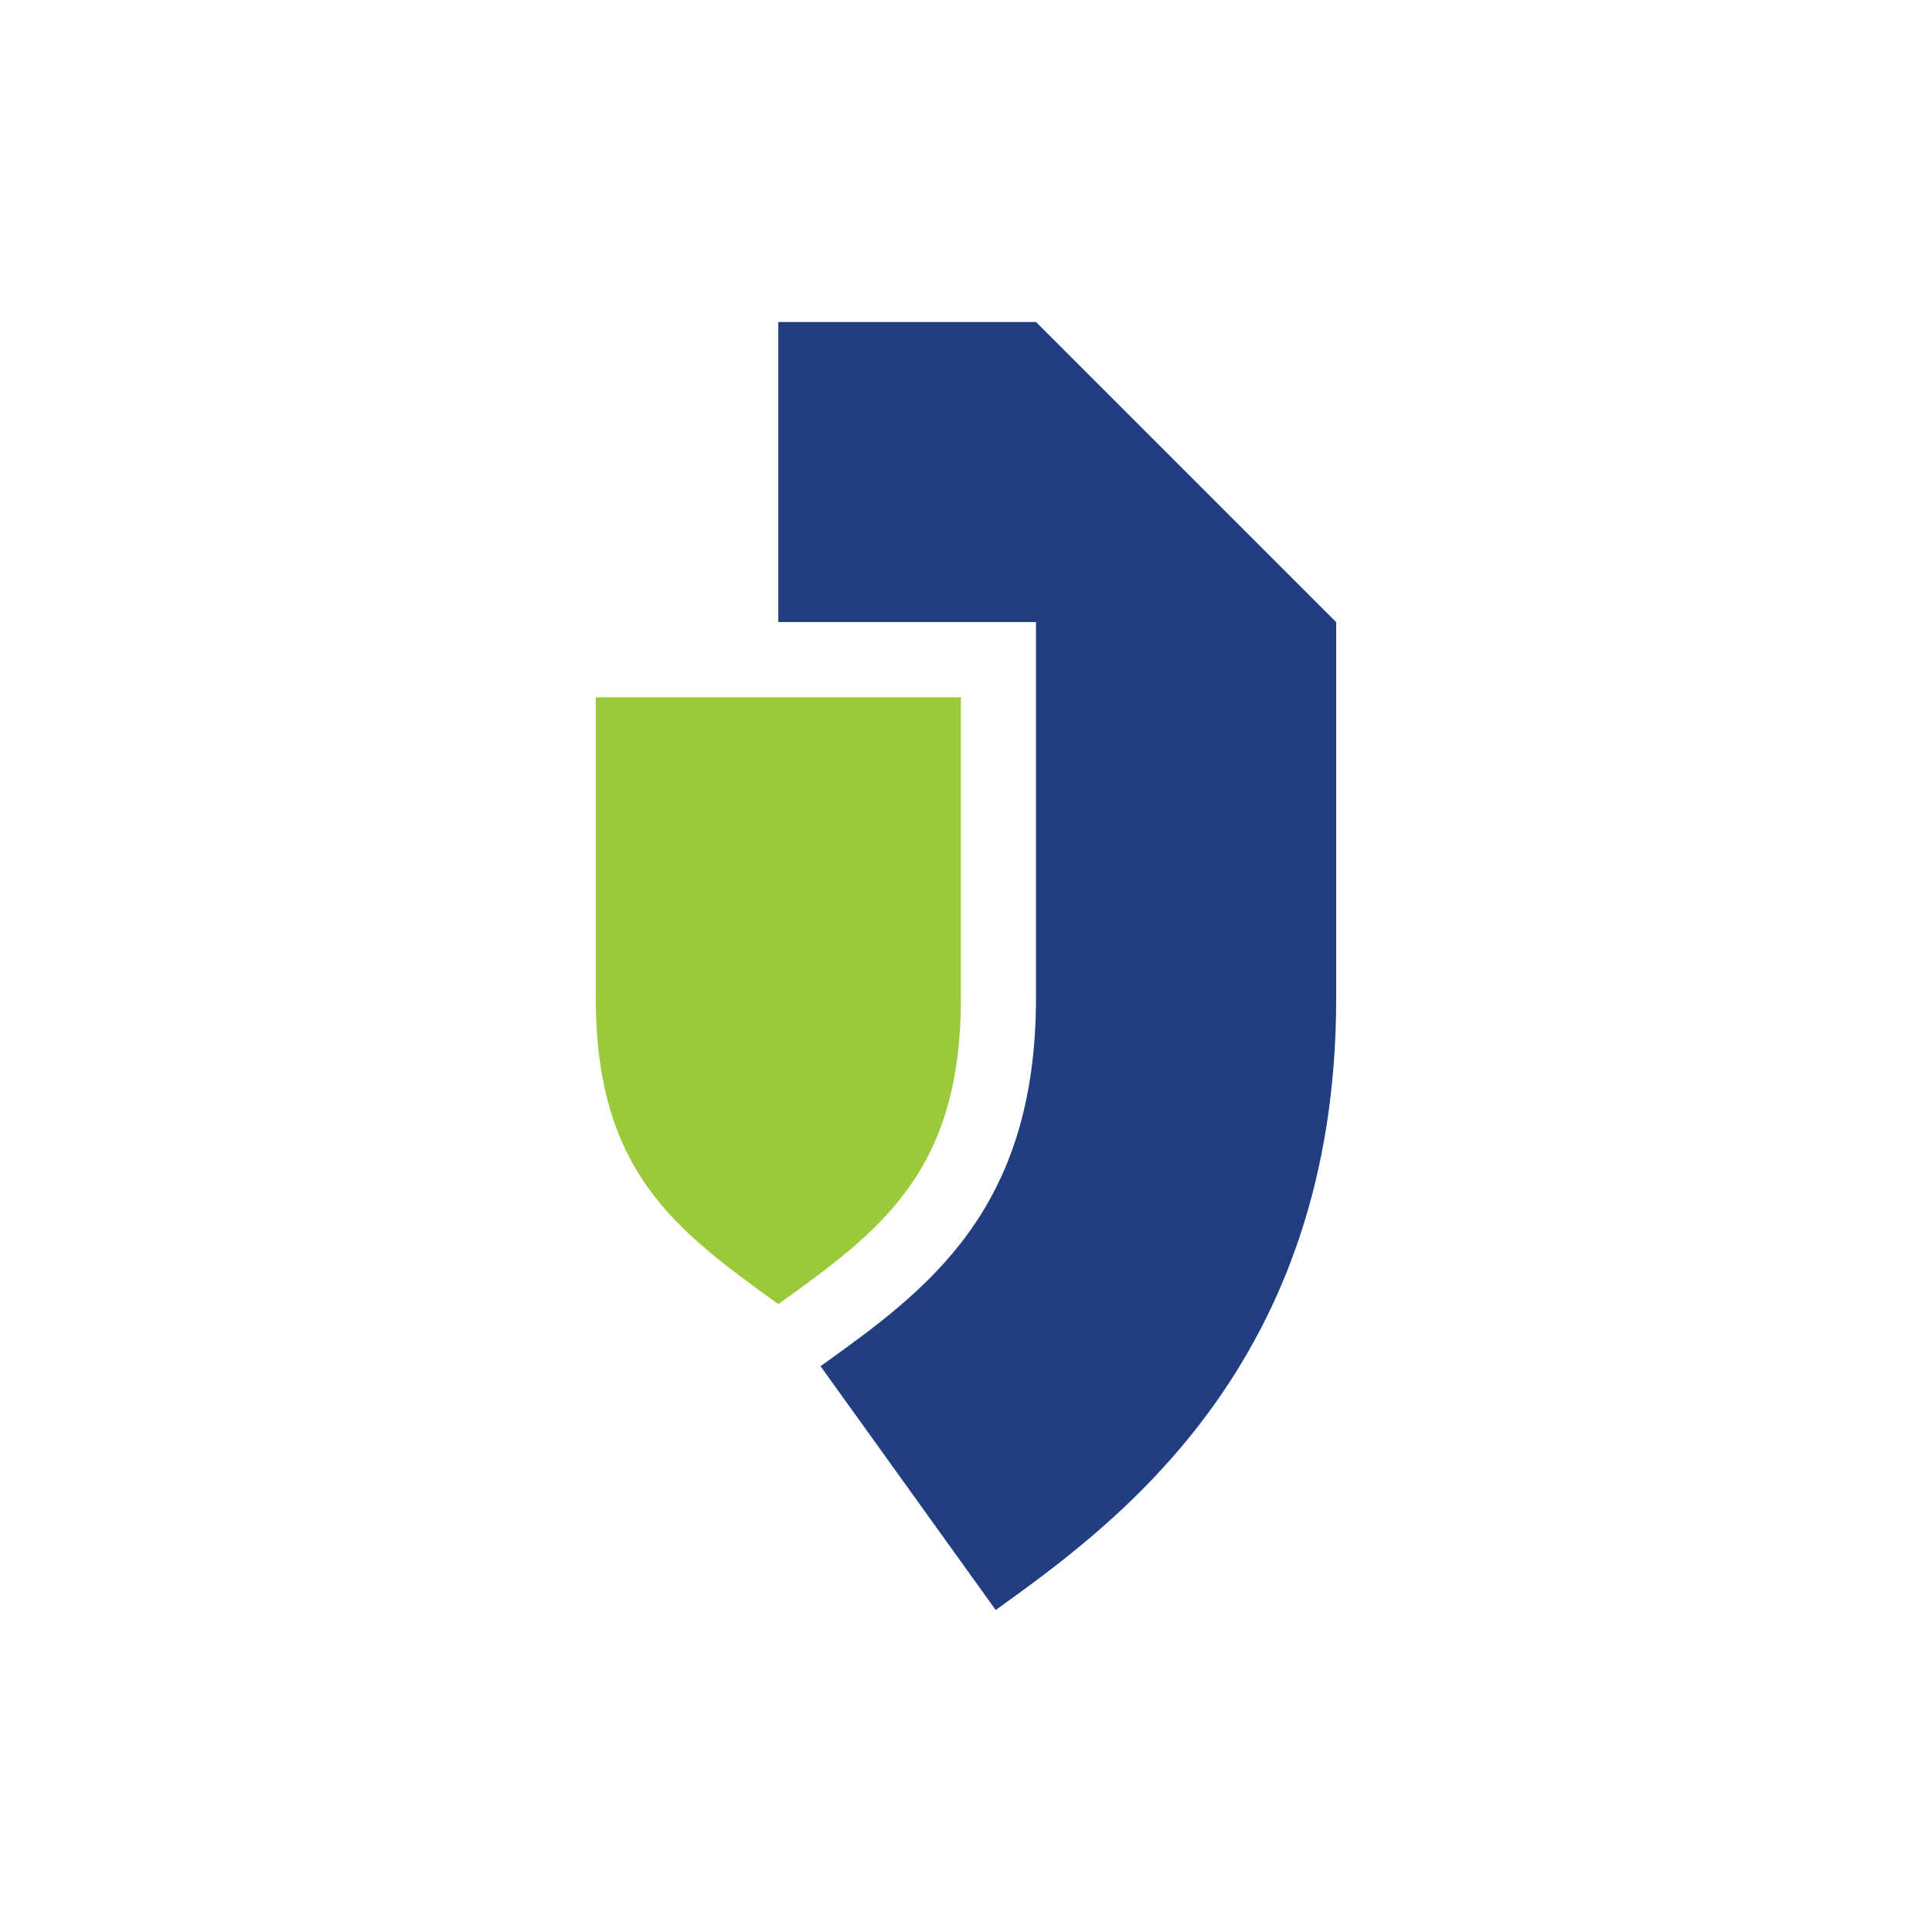
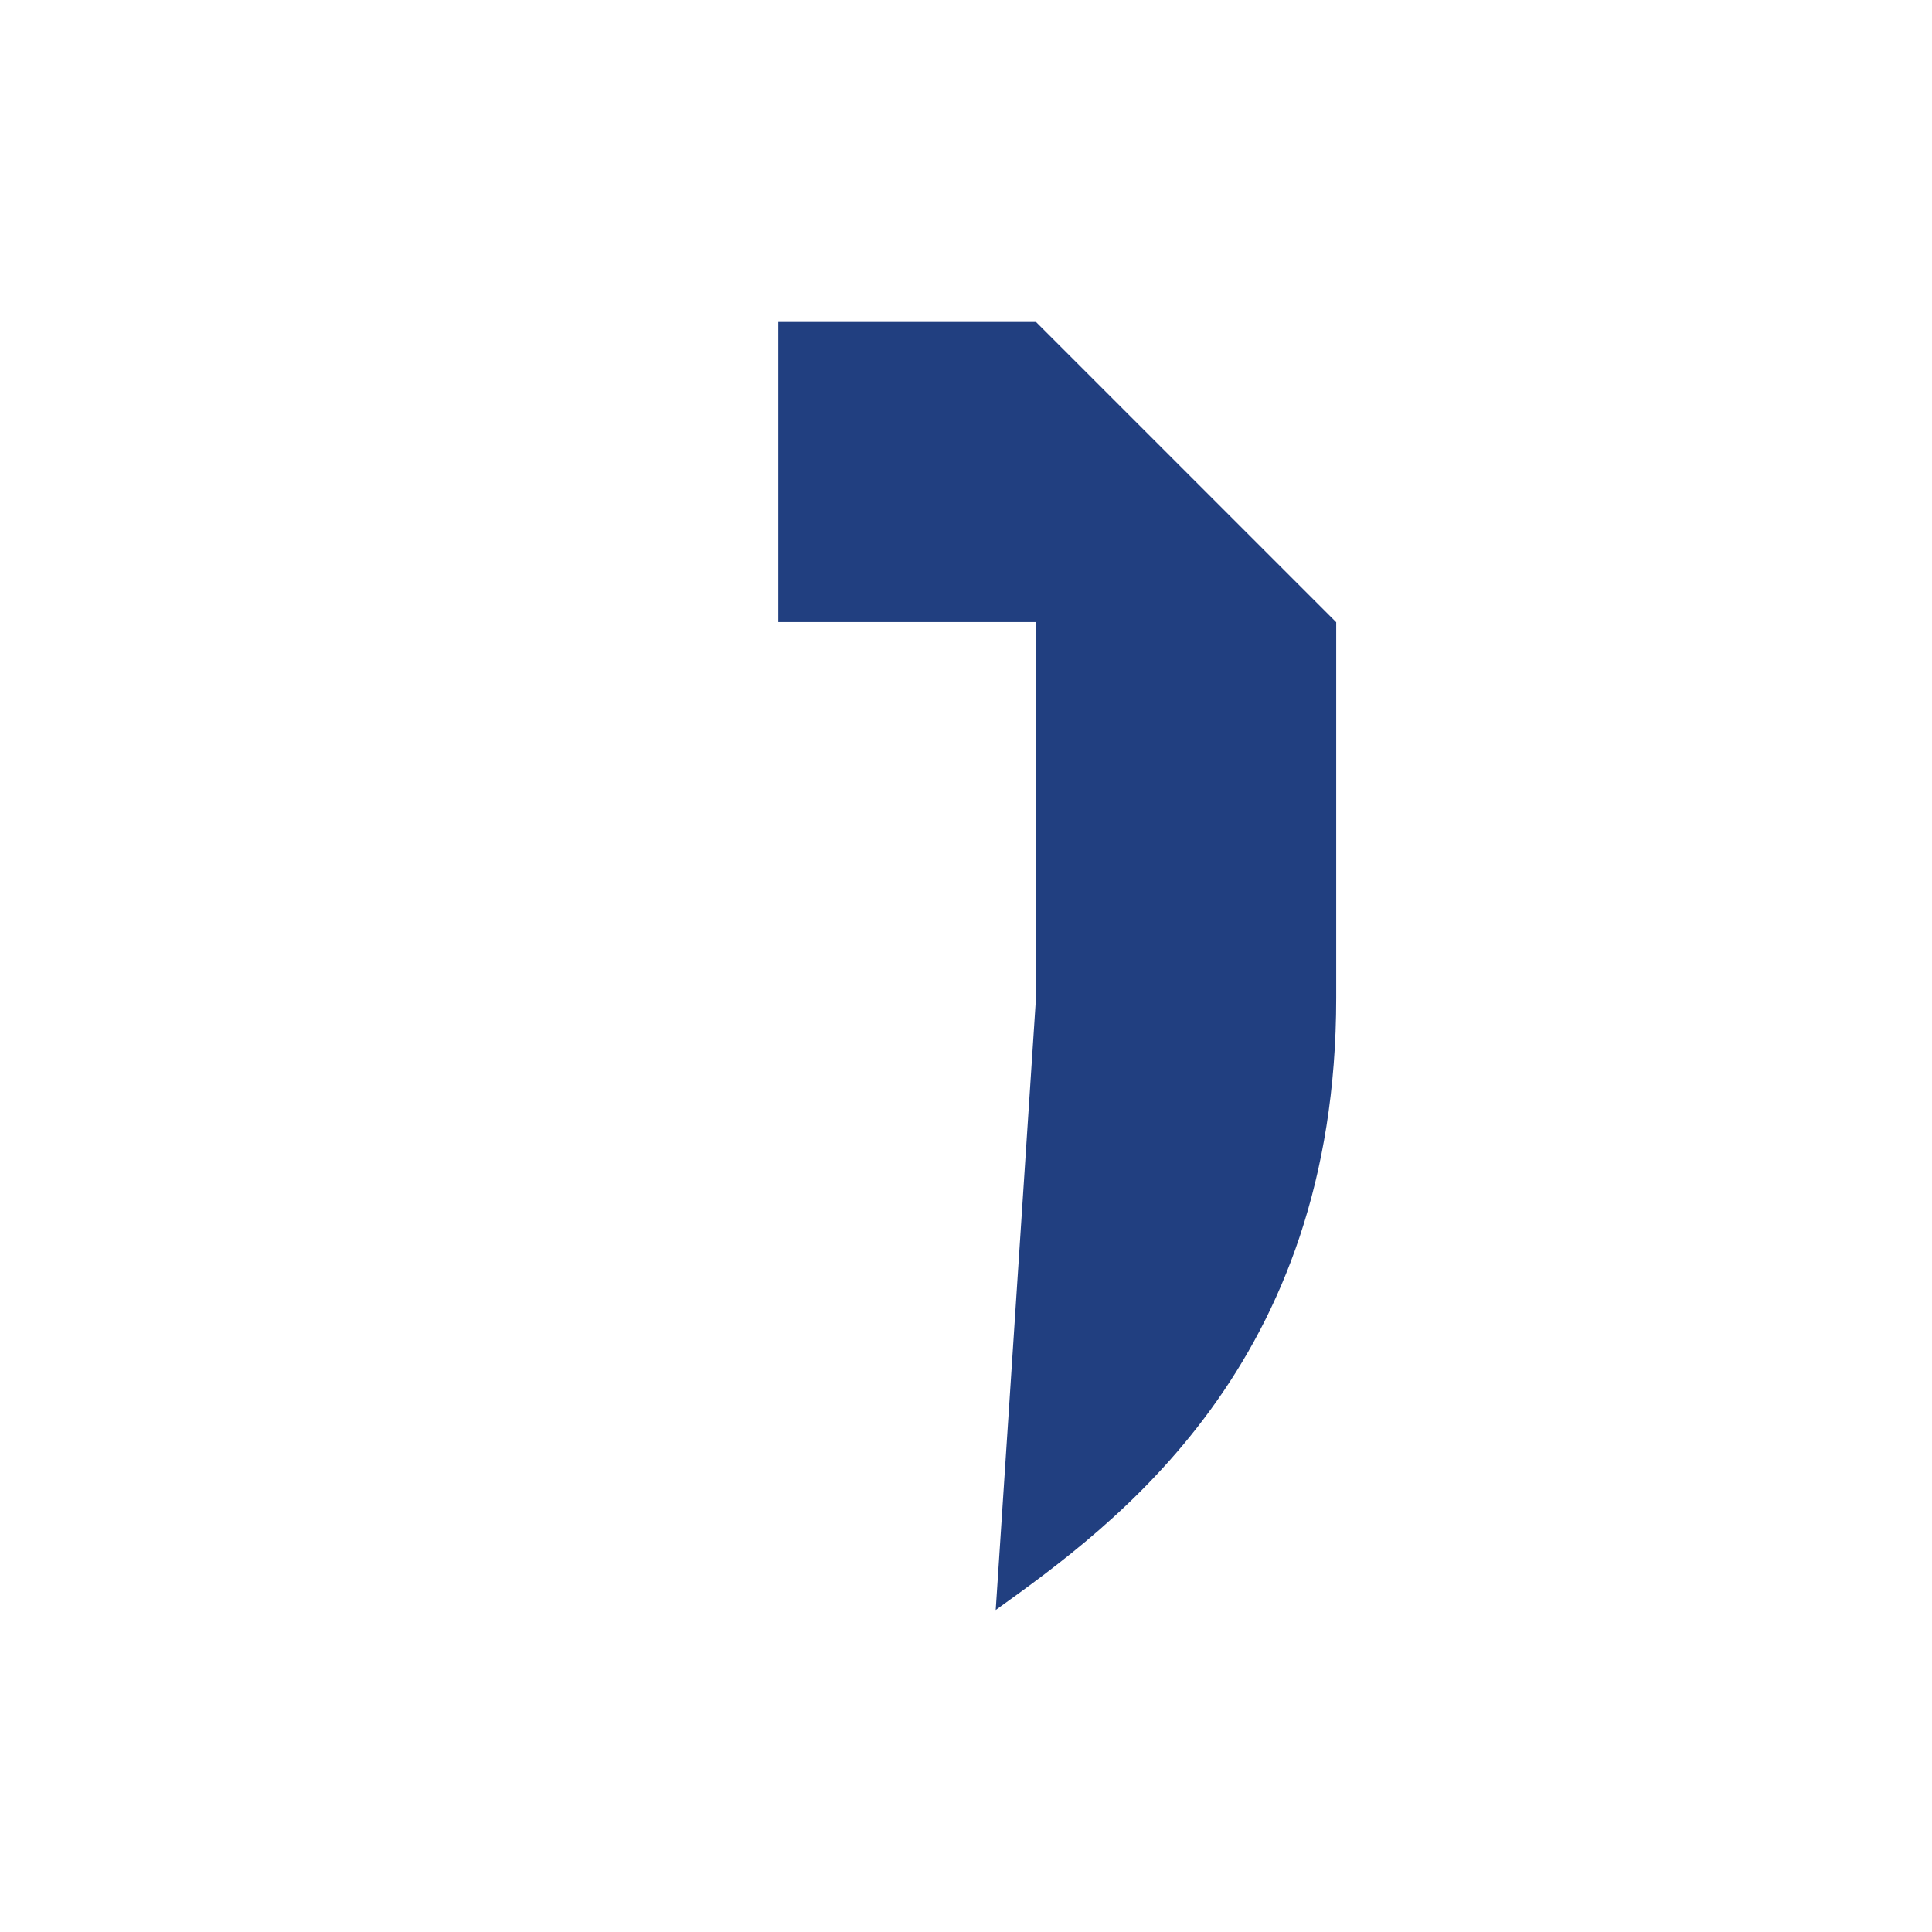
<svg xmlns="http://www.w3.org/2000/svg" viewBox="0 0 300 300">
  <g>
-     <path d="M160.868,50h-40.014V96.596h40.014v58.338c0,33.153-17.007,45.431-33.456,57.208L154.613,250c18.487-13.28,52.874-37.999,52.874-95.067V96.619Z" fill="#213f80" />
-     <path d="M92.513,108.28v46.677c0,27.037,12.488,36.112,28.342,47.551,15.866-11.393,28.354-20.514,28.354-47.551V108.28Z" fill="#9aca3c" />
+     <path d="M160.868,50h-40.014V96.596h40.014v58.338L154.613,250c18.487-13.28,52.874-37.999,52.874-95.067V96.619Z" fill="#213f80" />
  </g>
</svg>